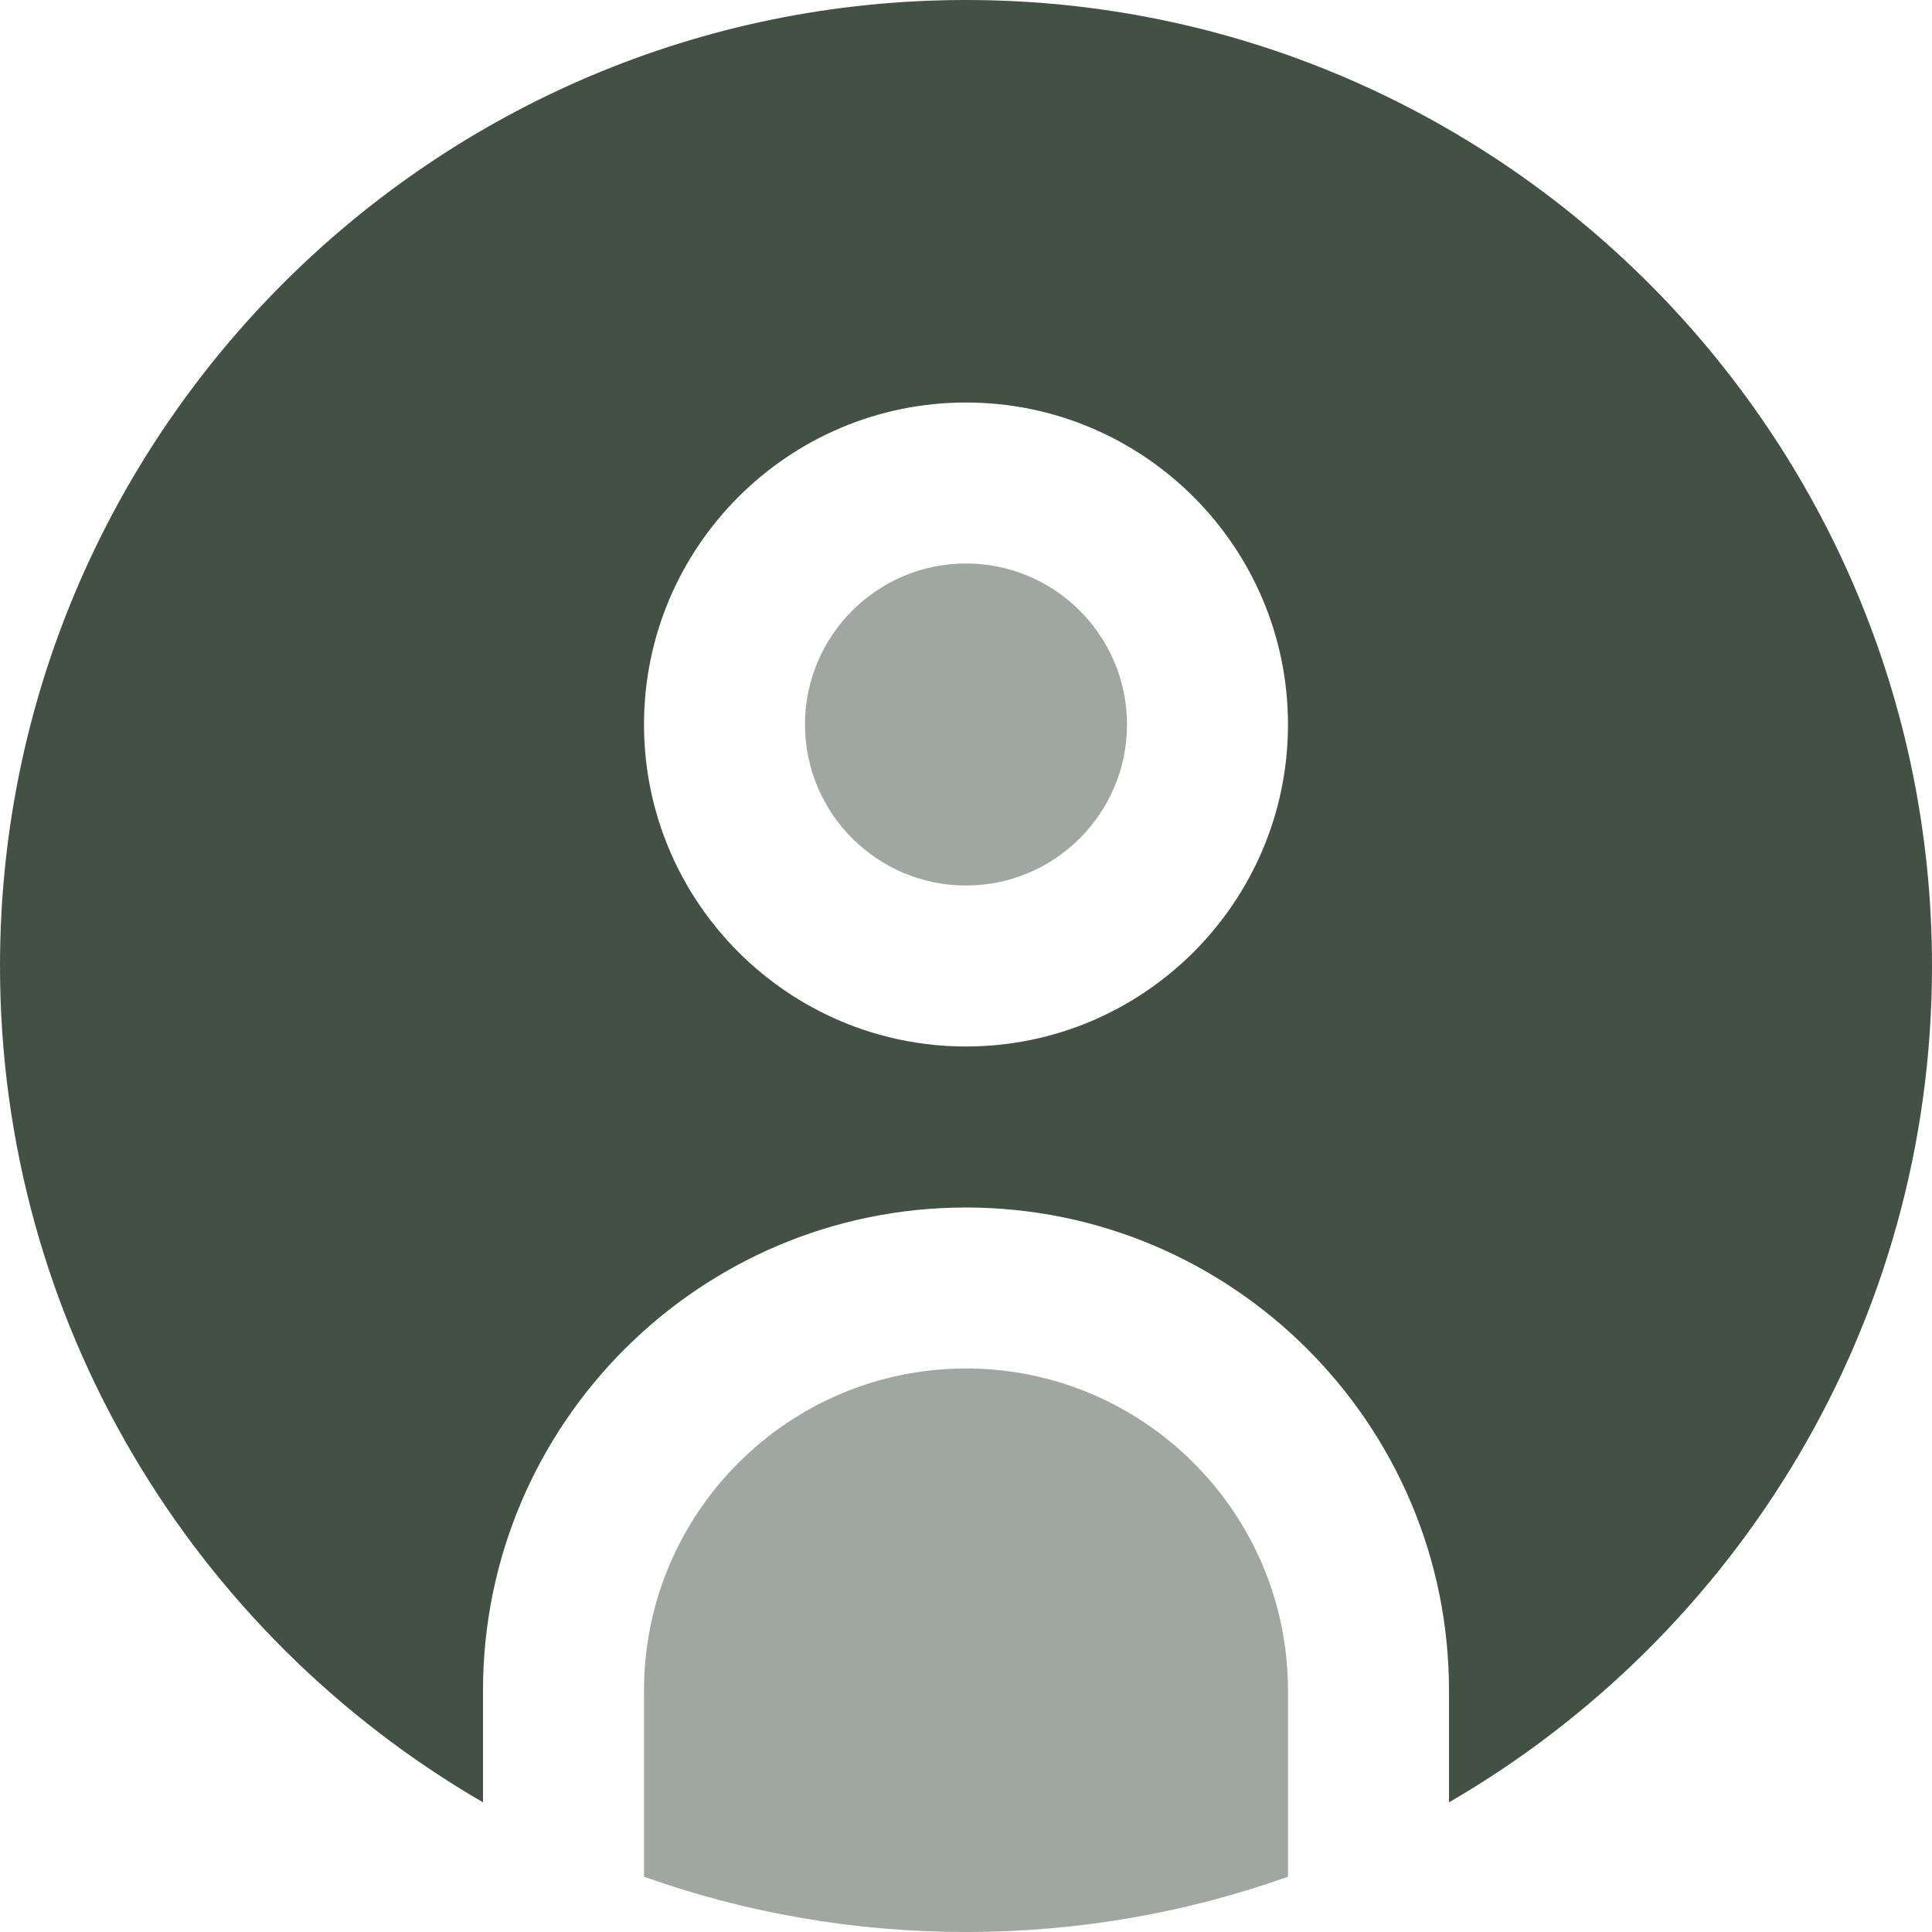
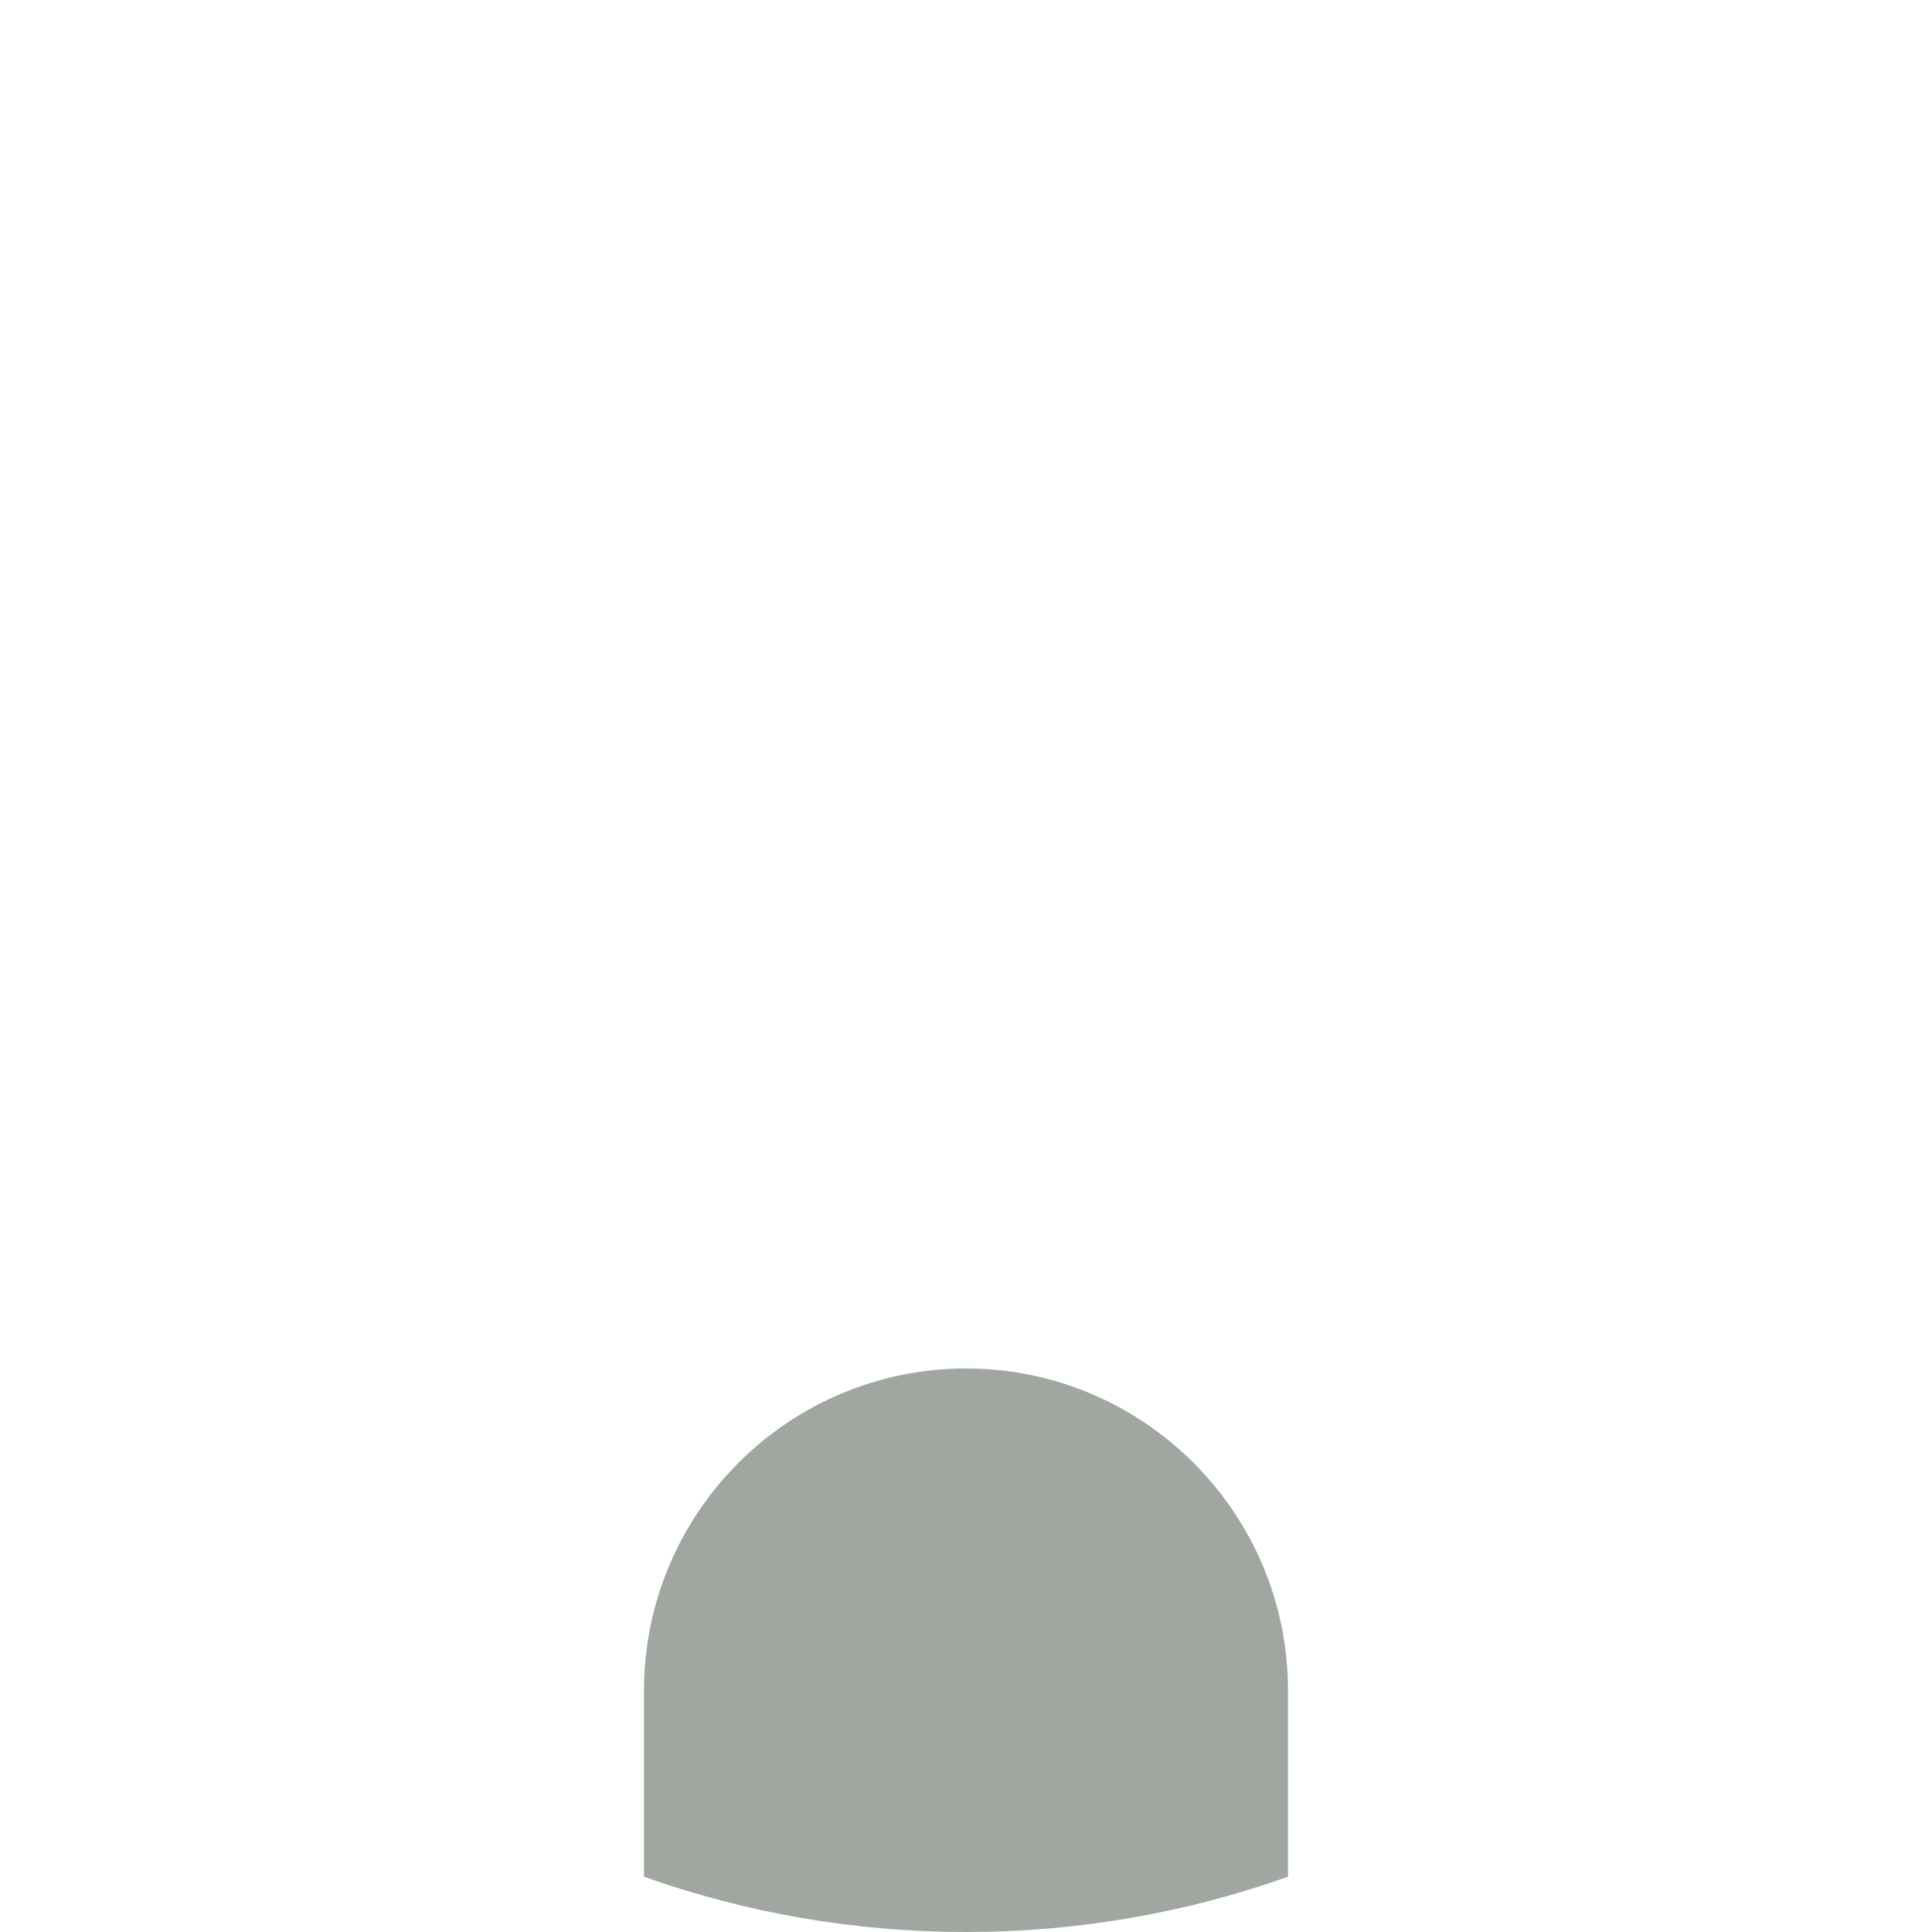
<svg xmlns="http://www.w3.org/2000/svg" xml:space="preserve" width="0.5in" height="0.5in" version="1.1" style="shape-rendering:geometricPrecision; text-rendering:geometricPrecision; image-rendering:optimizeQuality; fill-rule:evenodd; clip-rule:evenodd" viewBox="0 0 500 500" data-name="Layer 1">
  <defs>
    <style type="text/css">
   
    .fil0 {fill:#435044;fill-rule:nonzero}
    .fil1 {fill:#435044;fill-rule:nonzero;fill-opacity:0.502}
   
  </style>
  </defs>
  <g id="Layer_x0020_1">
    <g id="_2525464982592">
-       <path class="fil0" d="M500 250c0,92.35 -50.33,173.15 -125,216.44l0 -28.94c0,-68.94 -56.06,-125 -125,-125 -68.94,0 -125,56.06 -125,125l0 28.94c-74.67,-43.29 -125,-124.08 -125,-216.44 0,-137.85 112.15,-250 250,-250 137.85,0 250,112.15 250,250zm-166.67 -62.5c0,-45.96 -37.38,-83.33 -83.33,-83.33 -45.96,0 -83.33,37.37 -83.33,83.33 0,45.96 37.38,83.33 83.33,83.33 45.96,0 83.33,-37.37 83.33,-83.33z" />
-       <path class="fil1" d="M250 145.83c-22.98,0 -41.67,18.69 -41.67,41.67 0,22.98 18.69,41.67 41.67,41.67 22.98,0 41.67,-18.69 41.67,-41.67 0,-22.98 -18.69,-41.67 -41.67,-41.67z" />
      <path class="fil1" d="M333.33 485.7c-26.08,9.26 -54.13,14.3 -83.33,14.3 -29.2,0 -57.25,-5.04 -83.33,-14.3l0 -48.21c0,-45.96 37.38,-83.33 83.33,-83.33 45.96,0 83.33,37.37 83.33,83.33l0 48.21z" />
    </g>
  </g>
</svg>